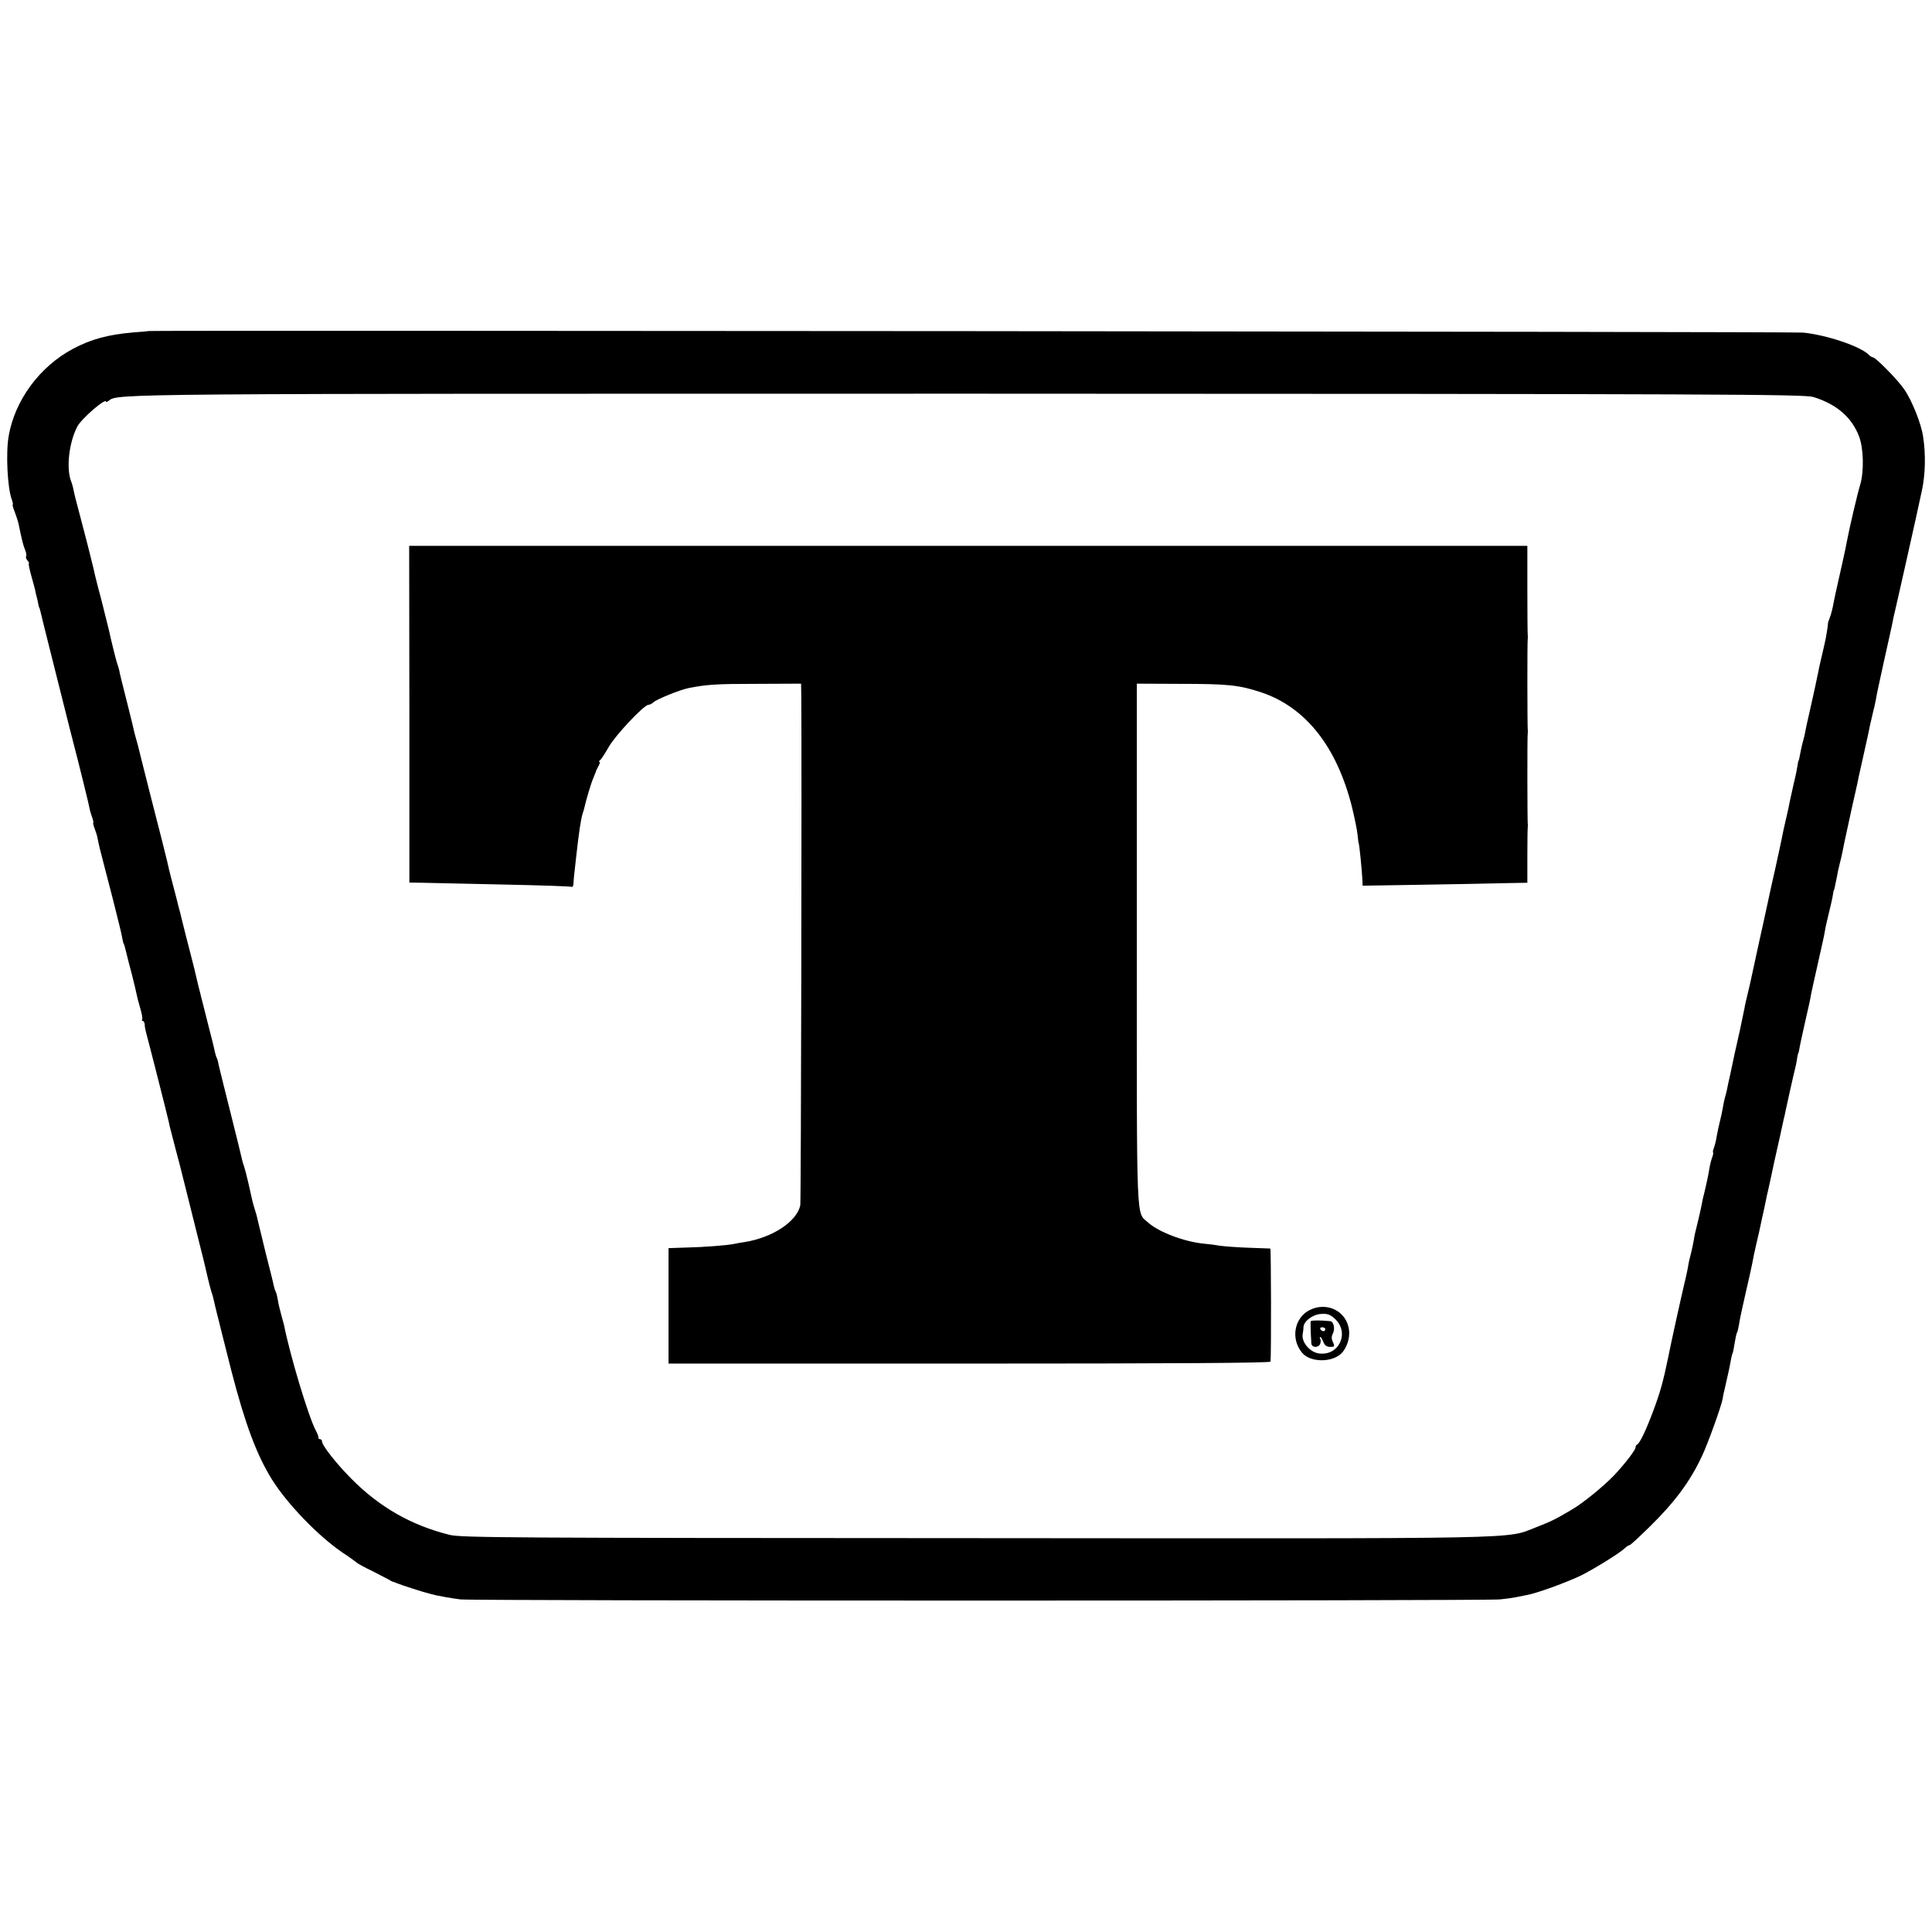
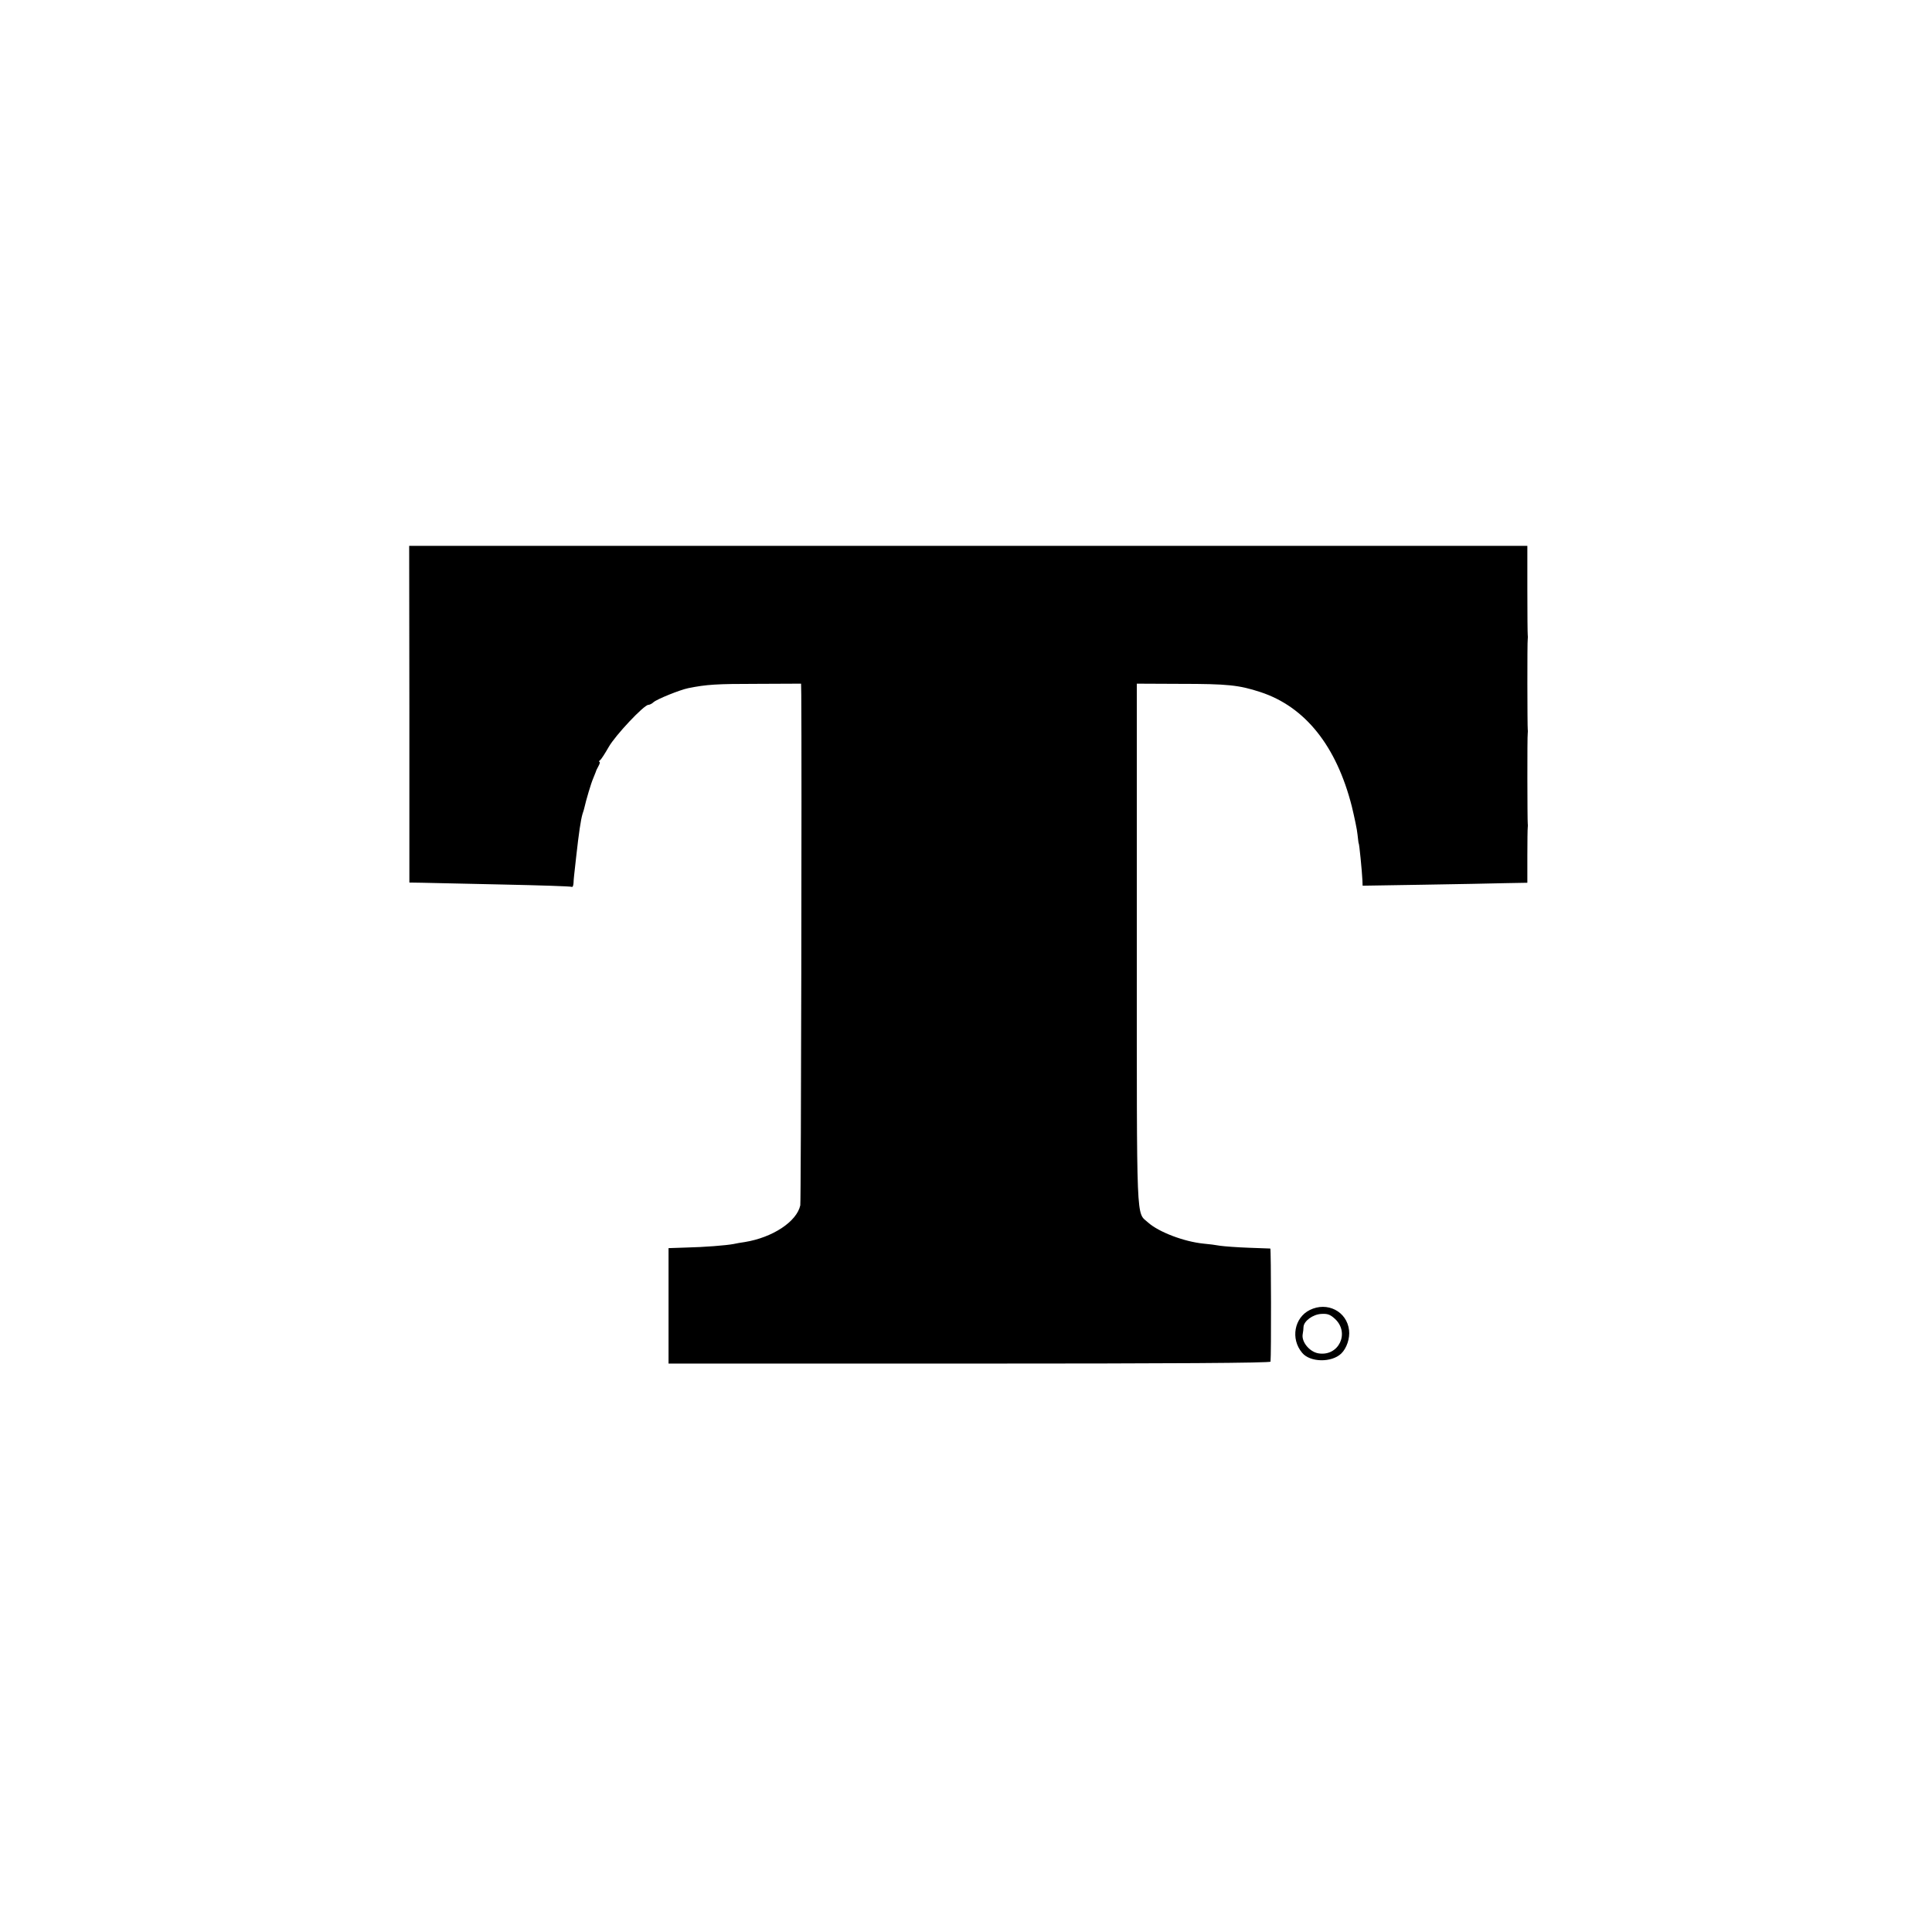
<svg xmlns="http://www.w3.org/2000/svg" version="1.0" width="984pt" height="984pt" viewBox="0 0 984 984" preserveAspectRatio="xMidYMid meet">
  <g transform="translate(0,984) scale(0.1,-0.1)" fill="#000000" stroke="none">
-     <path d="M757 8154 c-1 -1 -36 -4 -77 -7 -128 -11 -216 -34 -309 -84 -169 -90 -296 -262 -327 -445 -15 -87 -6 -264 16 -322 5 -14 7 -26 5 -26 -3 0 2 -17 10 -37 8 -21 17 -49 20 -63 15 -74 23 -108 33 -131 6 -15 8 -30 5 -33 -3 -3 0 -12 7 -21 7 -8 10 -15 7 -15 -3 0 3 -29 13 -65 10 -36 19 -68 19 -70 0 -3 3 -15 6 -28 4 -13 8 -32 10 -43 2 -10 4 -19 5 -19 1 0 3 -7 5 -15 3 -16 91 -365 150 -600 20 -79 39 -151 41 -160 2 -8 13 -53 25 -100 21 -87 27 -108 35 -147 2 -12 9 -34 14 -48 5 -14 7 -25 5 -25 -2 0 0 -12 6 -27 6 -16 13 -37 15 -48 8 -41 13 -62 44 -180 17 -66 33 -127 35 -135 2 -8 11 -44 20 -80 9 -36 19 -76 22 -90 8 -40 11 -55 13 -57 3 -3 4 -9 14 -48 4 -16 16 -66 28 -109 11 -44 22 -89 24 -101 2 -11 10 -42 18 -69 8 -27 13 -53 10 -58 -3 -4 -1 -8 3 -8 5 0 9 -8 10 -17 0 -10 3 -27 6 -38 11 -39 108 -420 112 -440 3 -11 7 -29 9 -40 3 -11 17 -65 31 -120 15 -55 28 -107 30 -115 2 -8 11 -44 20 -80 9 -36 25 -99 35 -140 10 -41 26 -104 35 -140 17 -67 22 -87 29 -117 20 -88 29 -120 33 -133 3 -8 8 -24 10 -34 2 -11 11 -47 19 -80 9 -34 17 -68 19 -76 2 -8 26 -103 53 -210 71 -275 130 -431 207 -555 79 -126 236 -288 356 -370 41 -27 76 -53 79 -56 3 -3 37 -22 77 -41 39 -20 78 -40 85 -44 7 -5 15 -9 18 -10 3 0 12 -3 20 -7 30 -12 136 -46 165 -53 17 -4 32 -8 35 -9 23 -5 84 -16 125 -21 65 -8 5223 -8 5295 0 30 3 66 8 80 11 14 3 39 8 55 11 53 9 208 66 280 101 74 38 198 115 222 139 8 8 18 14 22 14 5 0 50 42 102 93 129 126 208 233 268 362 30 63 98 253 105 291 2 16 7 38 10 49 14 61 26 114 31 144 3 19 8 37 10 40 2 4 6 26 10 51 4 25 9 48 12 53 3 4 7 23 10 40 2 18 17 88 33 157 16 69 32 140 35 157 3 18 12 63 21 100 9 38 18 77 20 88 4 19 6 30 19 87 3 13 7 34 10 48 3 14 7 36 11 50 7 30 23 106 30 139 3 12 11 51 19 85 8 33 16 72 19 86 3 14 8 36 11 50 4 14 8 34 10 45 4 19 41 187 52 230 2 11 6 29 7 40 2 11 4 20 5 20 1 0 4 11 6 25 2 14 16 77 30 140 15 63 28 124 29 135 2 11 16 74 31 140 34 152 35 155 40 185 2 14 11 54 20 90 9 36 18 76 20 90 2 14 4 25 5 25 2 0 6 20 15 65 3 19 10 51 15 70 5 19 11 46 14 60 2 14 14 69 26 124 12 54 23 106 25 115 2 9 9 39 15 66 6 28 14 61 16 75 3 14 16 72 29 130 13 58 26 116 28 130 3 14 10 43 15 65 6 22 13 54 16 70 2 17 21 104 41 195 20 91 39 174 41 185 2 11 6 29 8 40 3 11 33 144 67 295 34 151 69 310 78 353 17 79 20 181 6 272 -9 65 -56 184 -97 243 -31 46 -145 162 -159 162 -4 0 -14 6 -21 13 -42 43 -215 101 -334 113 -47 5 -8421 12 -8427 8z m8479 -336 c119 -37 196 -104 233 -202 23 -62 25 -179 5 -246 -13 -41 -57 -229 -68 -290 -2 -14 -12 -59 -21 -100 -32 -141 -45 -201 -50 -230 -3 -16 -10 -42 -16 -57 -6 -15 -10 -29 -9 -31 1 -2 -10 -72 -15 -92 -2 -7 -28 -124 -30 -130 0 -3 -4 -21 -8 -40 -9 -44 -11 -54 -37 -170 -12 -52 -24 -106 -26 -120 -3 -14 -7 -33 -10 -42 -3 -10 -8 -30 -11 -45 -8 -42 -11 -58 -13 -58 -1 0 -3 -11 -5 -25 -2 -14 -10 -54 -19 -90 -8 -36 -17 -76 -20 -90 -2 -14 -11 -55 -20 -93 -9 -37 -18 -80 -21 -97 -3 -16 -19 -89 -35 -162 -17 -73 -32 -144 -35 -158 -3 -14 -14 -65 -25 -115 -11 -49 -32 -144 -46 -210 -14 -66 -30 -138 -36 -160 -5 -22 -12 -49 -13 -60 -2 -11 -13 -63 -24 -115 -12 -52 -24 -106 -27 -120 -3 -13 -12 -56 -20 -95 -9 -38 -17 -78 -19 -88 -2 -10 -6 -26 -9 -35 -3 -9 -8 -33 -11 -52 -3 -19 -10 -51 -15 -70 -5 -19 -12 -53 -16 -74 -3 -22 -10 -50 -15 -63 -5 -13 -6 -23 -4 -23 2 0 1 -10 -4 -23 -5 -13 -12 -40 -15 -60 -5 -33 -19 -97 -33 -152 -2 -11 -6 -29 -8 -40 -6 -29 -12 -55 -23 -100 -6 -22 -13 -53 -15 -70 -3 -16 -9 -48 -15 -70 -6 -22 -13 -53 -15 -70 -3 -16 -12 -59 -21 -95 -13 -54 -66 -293 -80 -365 -25 -122 -41 -178 -75 -269 -40 -107 -70 -168 -84 -174 -4 -2 -7 -8 -7 -14 0 -13 -52 -81 -109 -142 -54 -56 -159 -142 -216 -175 -85 -50 -103 -59 -180 -89 -161 -62 13 -58 -2850 -56 -2385 1 -2626 2 -2686 17 -195 49 -355 140 -500 286 -76 77 -149 169 -149 190 0 6 -4 11 -10 11 -5 0 -9 3 -8 8 1 4 -5 21 -14 37 -37 70 -131 382 -162 539 -2 6 -8 29 -14 51 -6 22 -14 55 -17 74 -3 19 -8 38 -11 43 -3 5 -7 18 -10 31 -2 12 -20 85 -40 162 -19 77 -37 151 -40 165 -3 14 -9 39 -15 56 -5 17 -12 40 -14 50 -2 10 -12 51 -20 89 -9 39 -19 77 -22 85 -3 8 -8 23 -10 33 -2 10 -28 118 -59 240 -31 122 -58 233 -61 246 -2 14 -6 28 -9 33 -3 5 -7 19 -10 32 -2 13 -18 77 -35 142 -16 66 -32 126 -34 134 -2 8 -8 35 -15 60 -6 25 -15 63 -20 85 -6 22 -14 56 -19 75 -10 36 -34 133 -47 185 -4 17 -8 35 -10 40 -2 6 -8 30 -14 55 -13 49 -14 55 -30 115 -6 22 -14 58 -19 80 -5 22 -39 157 -76 300 -36 143 -68 268 -70 278 -2 10 -7 27 -10 37 -3 10 -7 27 -10 37 -2 10 -19 82 -39 160 -20 78 -38 150 -39 160 -2 10 -7 25 -10 33 -5 13 -34 130 -42 170 -2 8 -11 44 -20 80 -9 36 -18 72 -20 80 -2 8 -9 35 -16 60 -6 25 -13 52 -15 60 -1 8 -10 44 -19 80 -9 36 -18 72 -20 80 -2 8 -16 60 -30 115 -29 109 -34 129 -41 162 -2 12 -8 33 -13 45 -24 67 -9 196 33 276 21 40 146 148 146 126 0 -3 6 -1 14 5 44 37 23 36 4383 36 3856 -1 4253 -3 4299 -17z" />
    <path d="M2085 6203 l0 -858 65 -1 c36 -1 220 -5 410 -9 190 -4 348 -9 352 -12 5 -2 8 6 9 19 1 23 2 31 14 138 13 117 23 185 32 215 4 11 8 25 9 30 9 40 34 125 45 150 7 17 13 32 14 35 0 3 6 15 13 28 7 12 9 22 5 22 -4 0 -3 4 3 8 6 4 25 34 44 67 33 59 180 215 202 215 6 0 19 6 27 14 19 16 133 62 176 71 94 19 145 22 350 22 l225 1 1 -57 c3 -337 -1 -2582 -5 -2600 -18 -83 -141 -164 -283 -187 -20 -3 -45 -7 -57 -10 -37 -7 -149 -16 -242 -18 l-89 -3 0 -294 0 -294 1533 0 c1036 0 1532 3 1533 10 4 33 3 575 -1 576 -3 0 -52 2 -110 4 -58 2 -123 7 -145 10 -22 4 -60 9 -85 11 -100 10 -228 59 -282 107 -62 57 -58 -44 -58 1415 l0 1330 220 -1 c243 0 300 -6 410 -42 228 -75 387 -275 465 -582 13 -54 27 -119 29 -143 3 -25 5 -45 6 -45 3 0 17 -144 19 -188 l1 -28 308 5 c169 3 357 6 419 8 l112 2 0 136 c0 75 1 140 2 146 1 5 1 14 0 19 -2 13 -3 449 0 461 1 5 1 14 0 19 -2 13 -3 449 0 461 1 5 1 14 0 19 -1 6 -2 110 -2 233 l0 222 -2847 0 -2848 0 1 -857z" />
    <path d="M6671 3168 c-79 -39 -99 -147 -39 -218 40 -49 150 -51 199 -4 28 27 45 78 40 119 -11 96 -111 147 -200 103z m128 -45 c77 -71 20 -192 -83 -176 -46 7 -89 59 -81 99 2 10 4 27 4 36 2 30 48 64 91 66 31 2 45 -3 69 -25z" />
-     <path d="M6676 3111 c-2 -5 -1 -54 3 -113 1 -23 37 -24 45 -2 3 9 4 20 0 25 -3 5 -3 9 1 9 3 0 10 -11 15 -25 7 -17 17 -25 35 -25 22 0 24 2 14 24 -8 16 -8 29 -1 43 13 23 5 62 -12 64 -49 5 -97 5 -100 0z m74 -41 c0 -5 -4 -10 -9 -10 -6 0 -13 5 -16 10 -3 6 1 10 9 10 9 0 16 -4 16 -10z" />
  </g>
</svg>